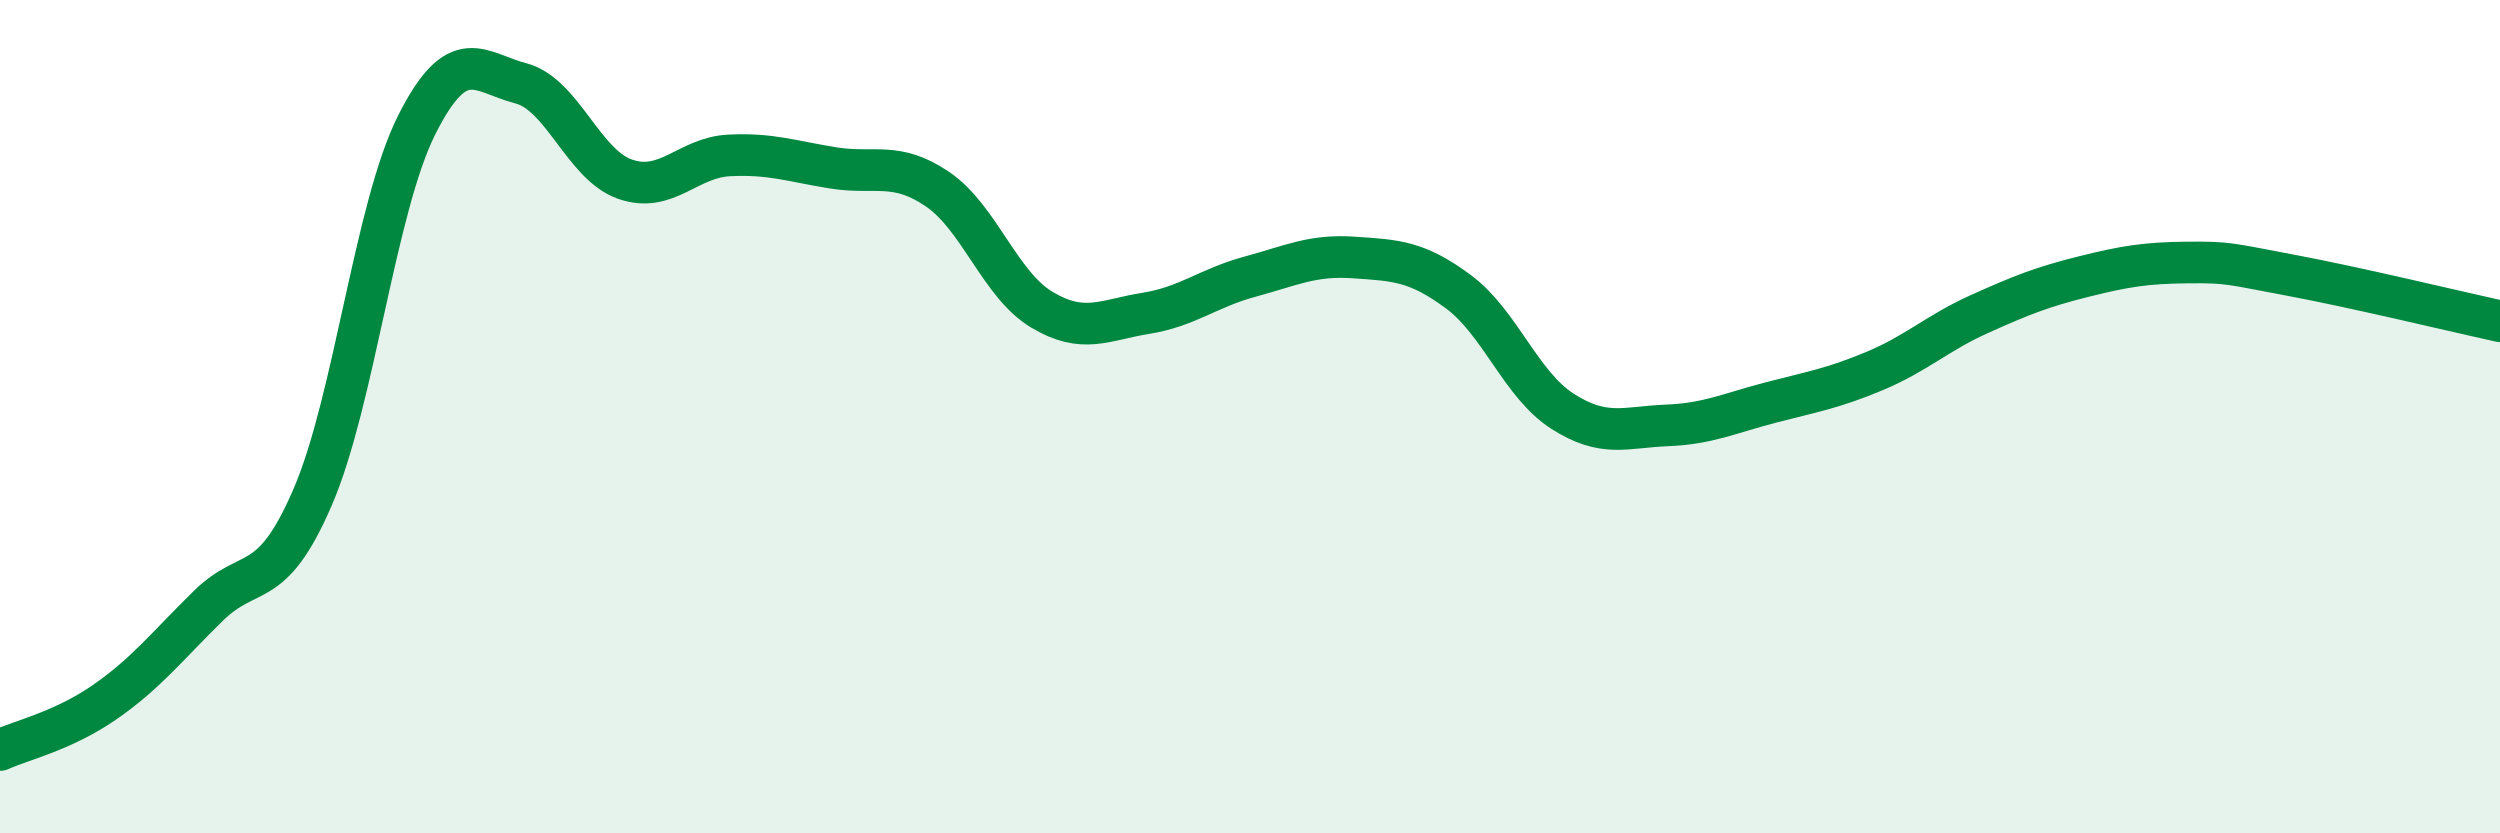
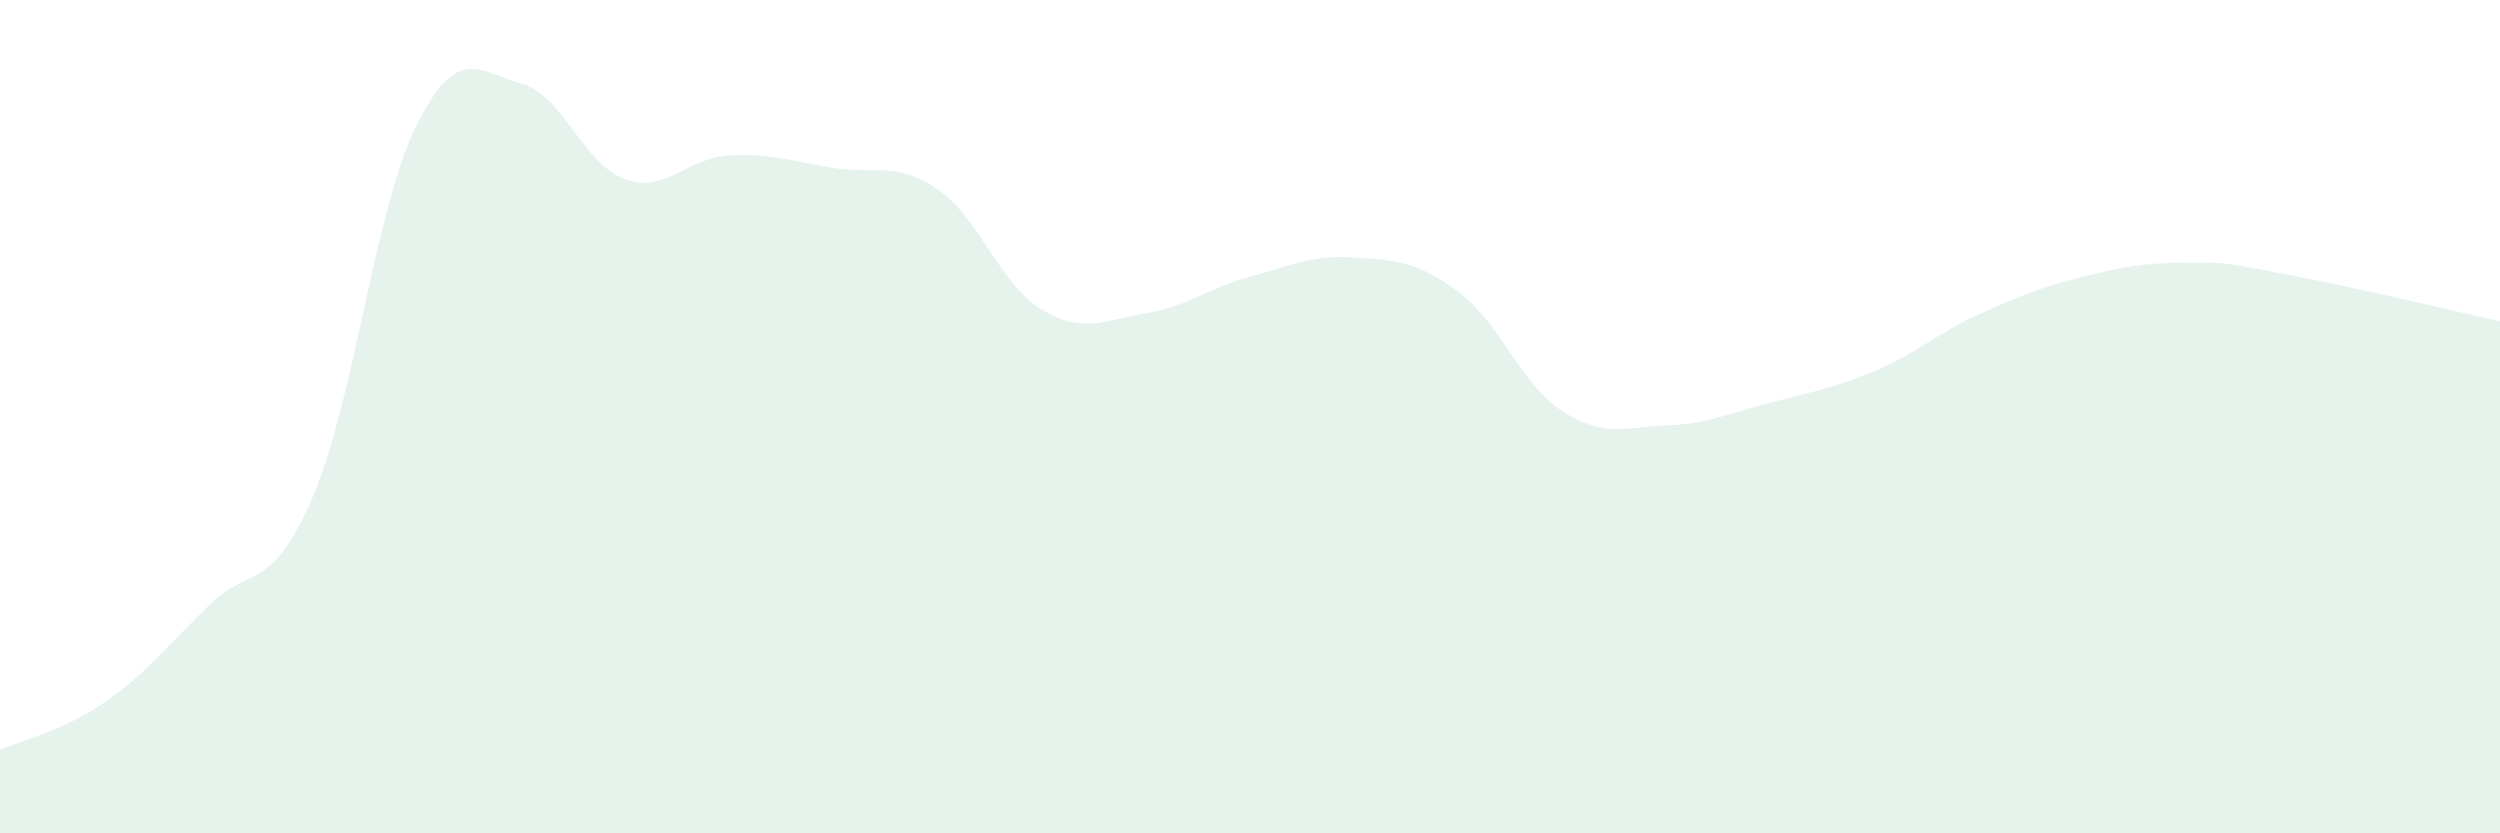
<svg xmlns="http://www.w3.org/2000/svg" width="60" height="20" viewBox="0 0 60 20">
  <path d="M 0,18 C 0.5,17.77 1.5,17.55 2.5,16.86 C 3.5,16.17 4,15.52 5,14.54 C 6,13.56 6.5,14.25 7.5,11.94 C 8.5,9.63 9,4.99 10,3 C 11,1.01 11.5,1.74 12.5,2 C 13.5,2.26 14,3.95 15,4.3 C 16,4.65 16.5,3.78 17.5,3.73 C 18.5,3.68 19,3.87 20,4.03 C 21,4.19 21.5,3.86 22.5,4.54 C 23.5,5.22 24,6.83 25,7.43 C 26,8.03 26.5,7.68 27.5,7.52 C 28.5,7.36 29,6.91 30,6.64 C 31,6.37 31.5,6.11 32.5,6.18 C 33.5,6.25 34,6.26 35,7 C 36,7.74 36.5,9.23 37.5,9.87 C 38.5,10.51 39,10.25 40,10.21 C 41,10.17 41.5,9.92 42.5,9.66 C 43.5,9.4 44,9.32 45,8.9 C 46,8.48 46.5,7.99 47.5,7.54 C 48.5,7.09 49,6.89 50,6.64 C 51,6.39 51.5,6.31 52.5,6.3 C 53.5,6.29 53.5,6.33 55,6.61 C 56.5,6.89 59,7.49 60,7.71L60 20L0 20Z" fill="#008740" opacity="0.1" stroke-linecap="round" stroke-linejoin="round" />
-   <path d="M 0,18 C 0.5,17.77 1.5,17.55 2.5,16.86 C 3.5,16.17 4,15.52 5,14.54 C 6,13.56 6.5,14.25 7.5,11.94 C 8.5,9.63 9,4.99 10,3 C 11,1.01 11.5,1.74 12.5,2 C 13.5,2.26 14,3.95 15,4.3 C 16,4.65 16.5,3.78 17.5,3.73 C 18.5,3.68 19,3.87 20,4.03 C 21,4.19 21.5,3.86 22.5,4.54 C 23.5,5.22 24,6.83 25,7.43 C 26,8.03 26.5,7.68 27.5,7.52 C 28.5,7.36 29,6.91 30,6.64 C 31,6.37 31.5,6.11 32.5,6.18 C 33.5,6.25 34,6.26 35,7 C 36,7.74 36.5,9.23 37.5,9.87 C 38.5,10.51 39,10.25 40,10.21 C 41,10.17 41.5,9.92 42.5,9.66 C 43.5,9.4 44,9.32 45,8.9 C 46,8.48 46.5,7.99 47.5,7.54 C 48.5,7.09 49,6.89 50,6.64 C 51,6.39 51.5,6.31 52.5,6.3 C 53.5,6.29 53.5,6.33 55,6.61 C 56.5,6.89 59,7.49 60,7.71" stroke="#008740" stroke-width="1" fill="none" stroke-linecap="round" stroke-linejoin="round" />
</svg>